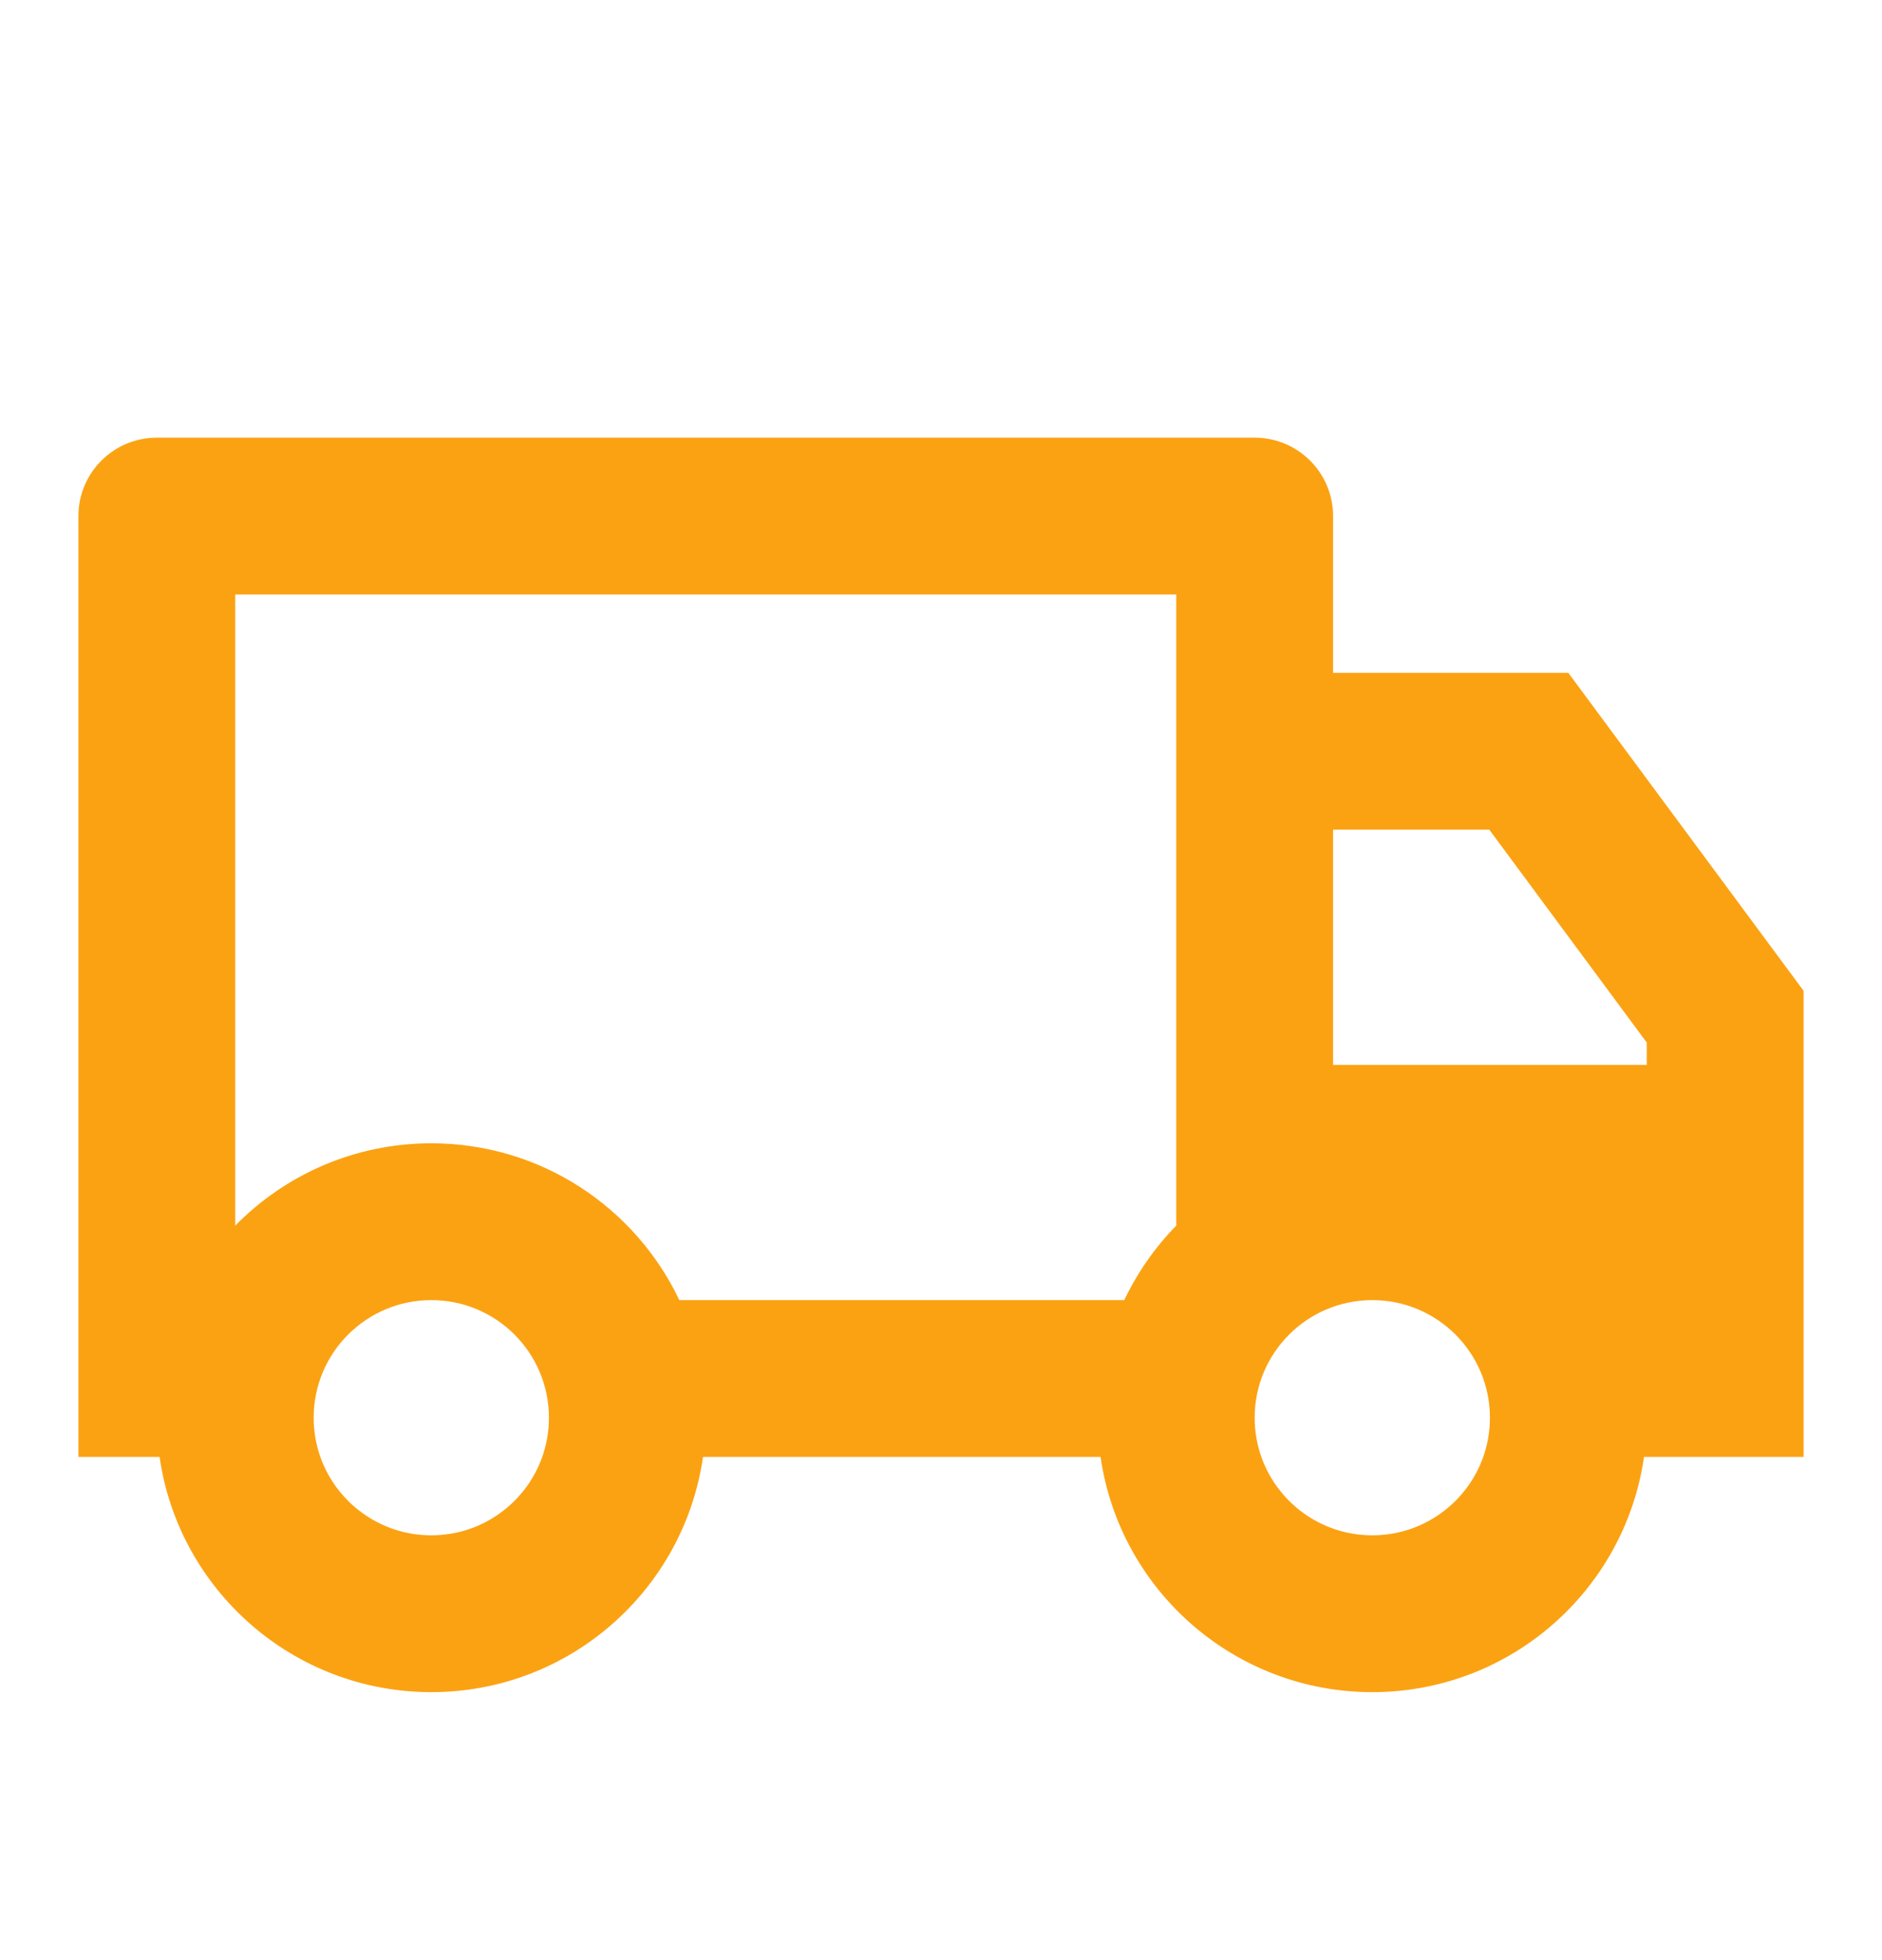
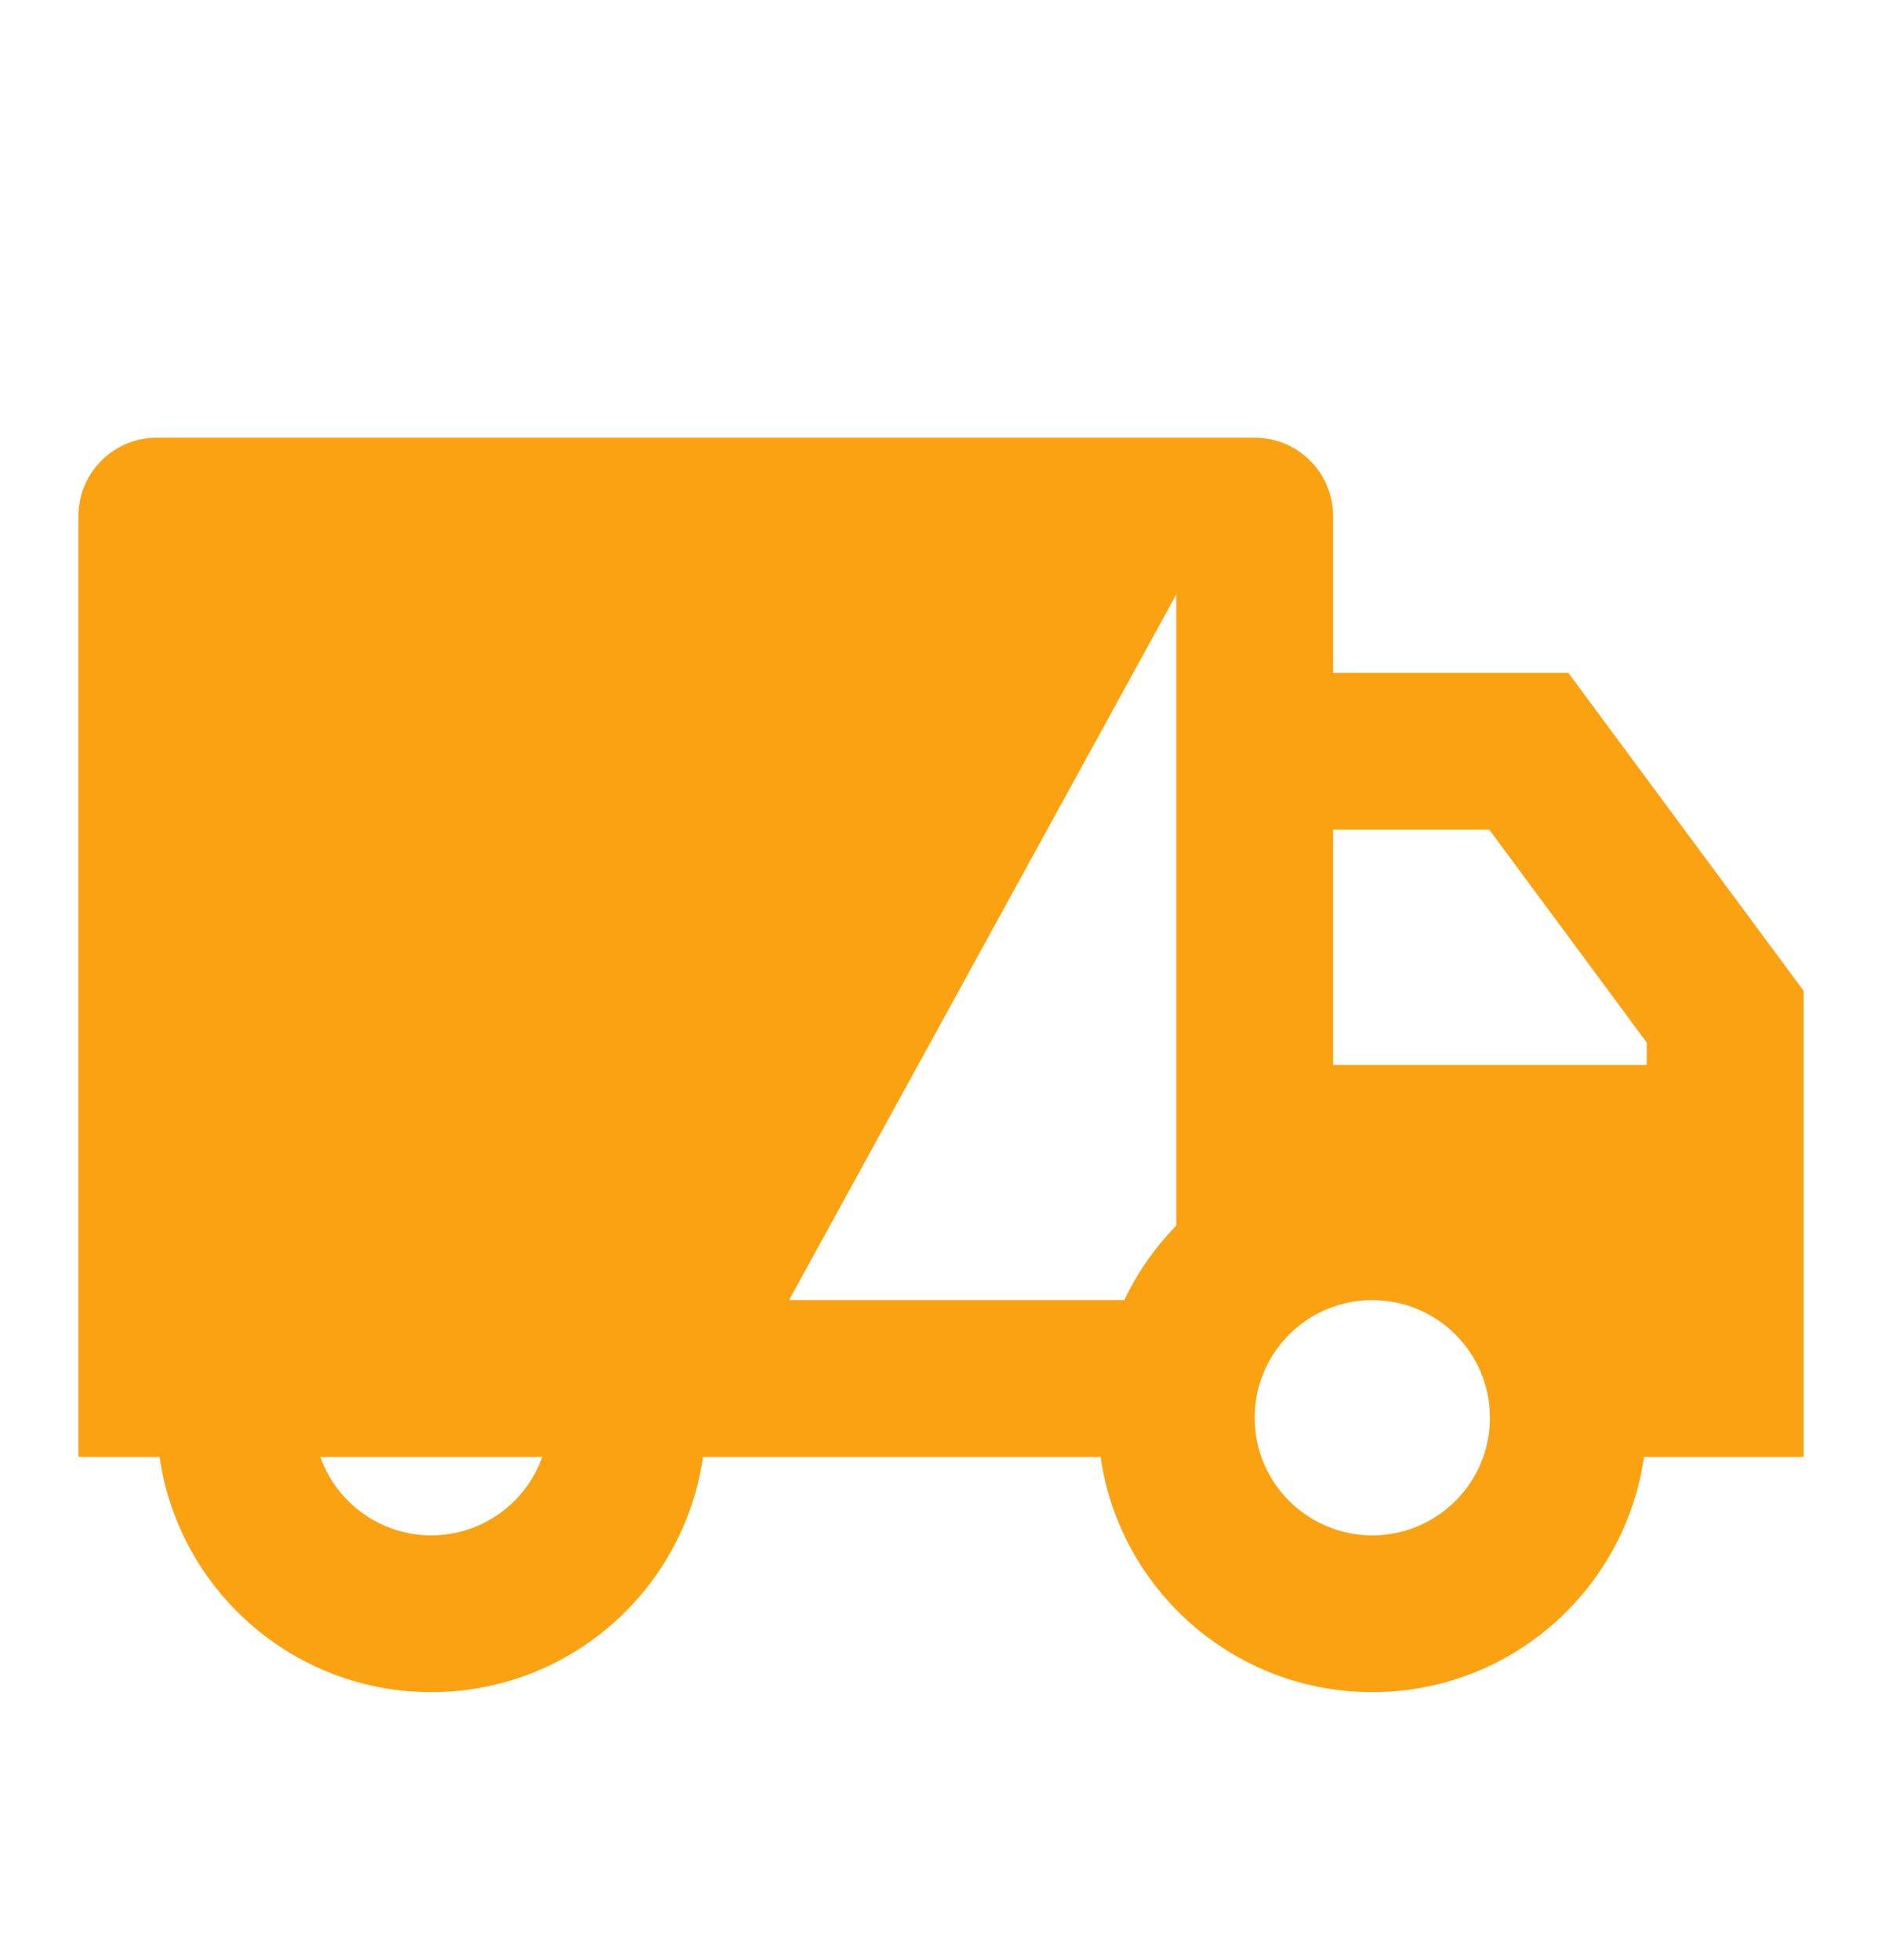
<svg xmlns="http://www.w3.org/2000/svg" fill="none" height="25" viewBox="0 0 24 25" width="24">
-   <path d="M8.965 18.582C8.722 20.278 7.263 21.582 5.5 21.582C3.737 21.582 2.278 20.278 2.035 18.582H1V6.582C1 6.03 1.448 5.582 2 5.582H16C16.552 5.582 17 6.03 17 6.582V8.582H20L23 12.637V18.582H20.965C20.722 20.278 19.263 21.582 17.5 21.582C15.737 21.582 14.278 20.278 14.035 18.582H8.965ZM15 7.582H3V15.632C3.635 14.984 4.521 14.582 5.5 14.582C6.896 14.582 8.101 15.399 8.663 16.582H14.337C14.505 16.229 14.73 15.908 15 15.632V7.582ZM17 13.582H21V13.297L18.992 10.582H17V13.582ZM17.5 19.582C18.153 19.582 18.709 19.164 18.915 18.582C18.97 18.425 19 18.257 19 18.082C19 17.253 18.328 16.582 17.5 16.582C16.672 16.582 16 17.253 16 18.082C16 18.257 16.03 18.425 16.085 18.582C16.291 19.164 16.847 19.582 17.5 19.582ZM7 18.082C7 17.253 6.328 16.582 5.5 16.582C4.672 16.582 4 17.253 4 18.082C4 18.257 4.03 18.425 4.085 18.582C4.291 19.164 4.847 19.582 5.5 19.582C6.153 19.582 6.709 19.164 6.915 18.582C6.97 18.425 7 18.257 7 18.082Z" fill="#FBA213" />
+   <path d="M8.965 18.582C8.722 20.278 7.263 21.582 5.5 21.582C3.737 21.582 2.278 20.278 2.035 18.582H1V6.582C1 6.03 1.448 5.582 2 5.582H16C16.552 5.582 17 6.03 17 6.582V8.582H20L23 12.637V18.582H20.965C20.722 20.278 19.263 21.582 17.5 21.582C15.737 21.582 14.278 20.278 14.035 18.582H8.965ZH3V15.632C3.635 14.984 4.521 14.582 5.5 14.582C6.896 14.582 8.101 15.399 8.663 16.582H14.337C14.505 16.229 14.73 15.908 15 15.632V7.582ZM17 13.582H21V13.297L18.992 10.582H17V13.582ZM17.5 19.582C18.153 19.582 18.709 19.164 18.915 18.582C18.97 18.425 19 18.257 19 18.082C19 17.253 18.328 16.582 17.5 16.582C16.672 16.582 16 17.253 16 18.082C16 18.257 16.03 18.425 16.085 18.582C16.291 19.164 16.847 19.582 17.5 19.582ZM7 18.082C7 17.253 6.328 16.582 5.5 16.582C4.672 16.582 4 17.253 4 18.082C4 18.257 4.03 18.425 4.085 18.582C4.291 19.164 4.847 19.582 5.5 19.582C6.153 19.582 6.709 19.164 6.915 18.582C6.97 18.425 7 18.257 7 18.082Z" fill="#FBA213" />
</svg>